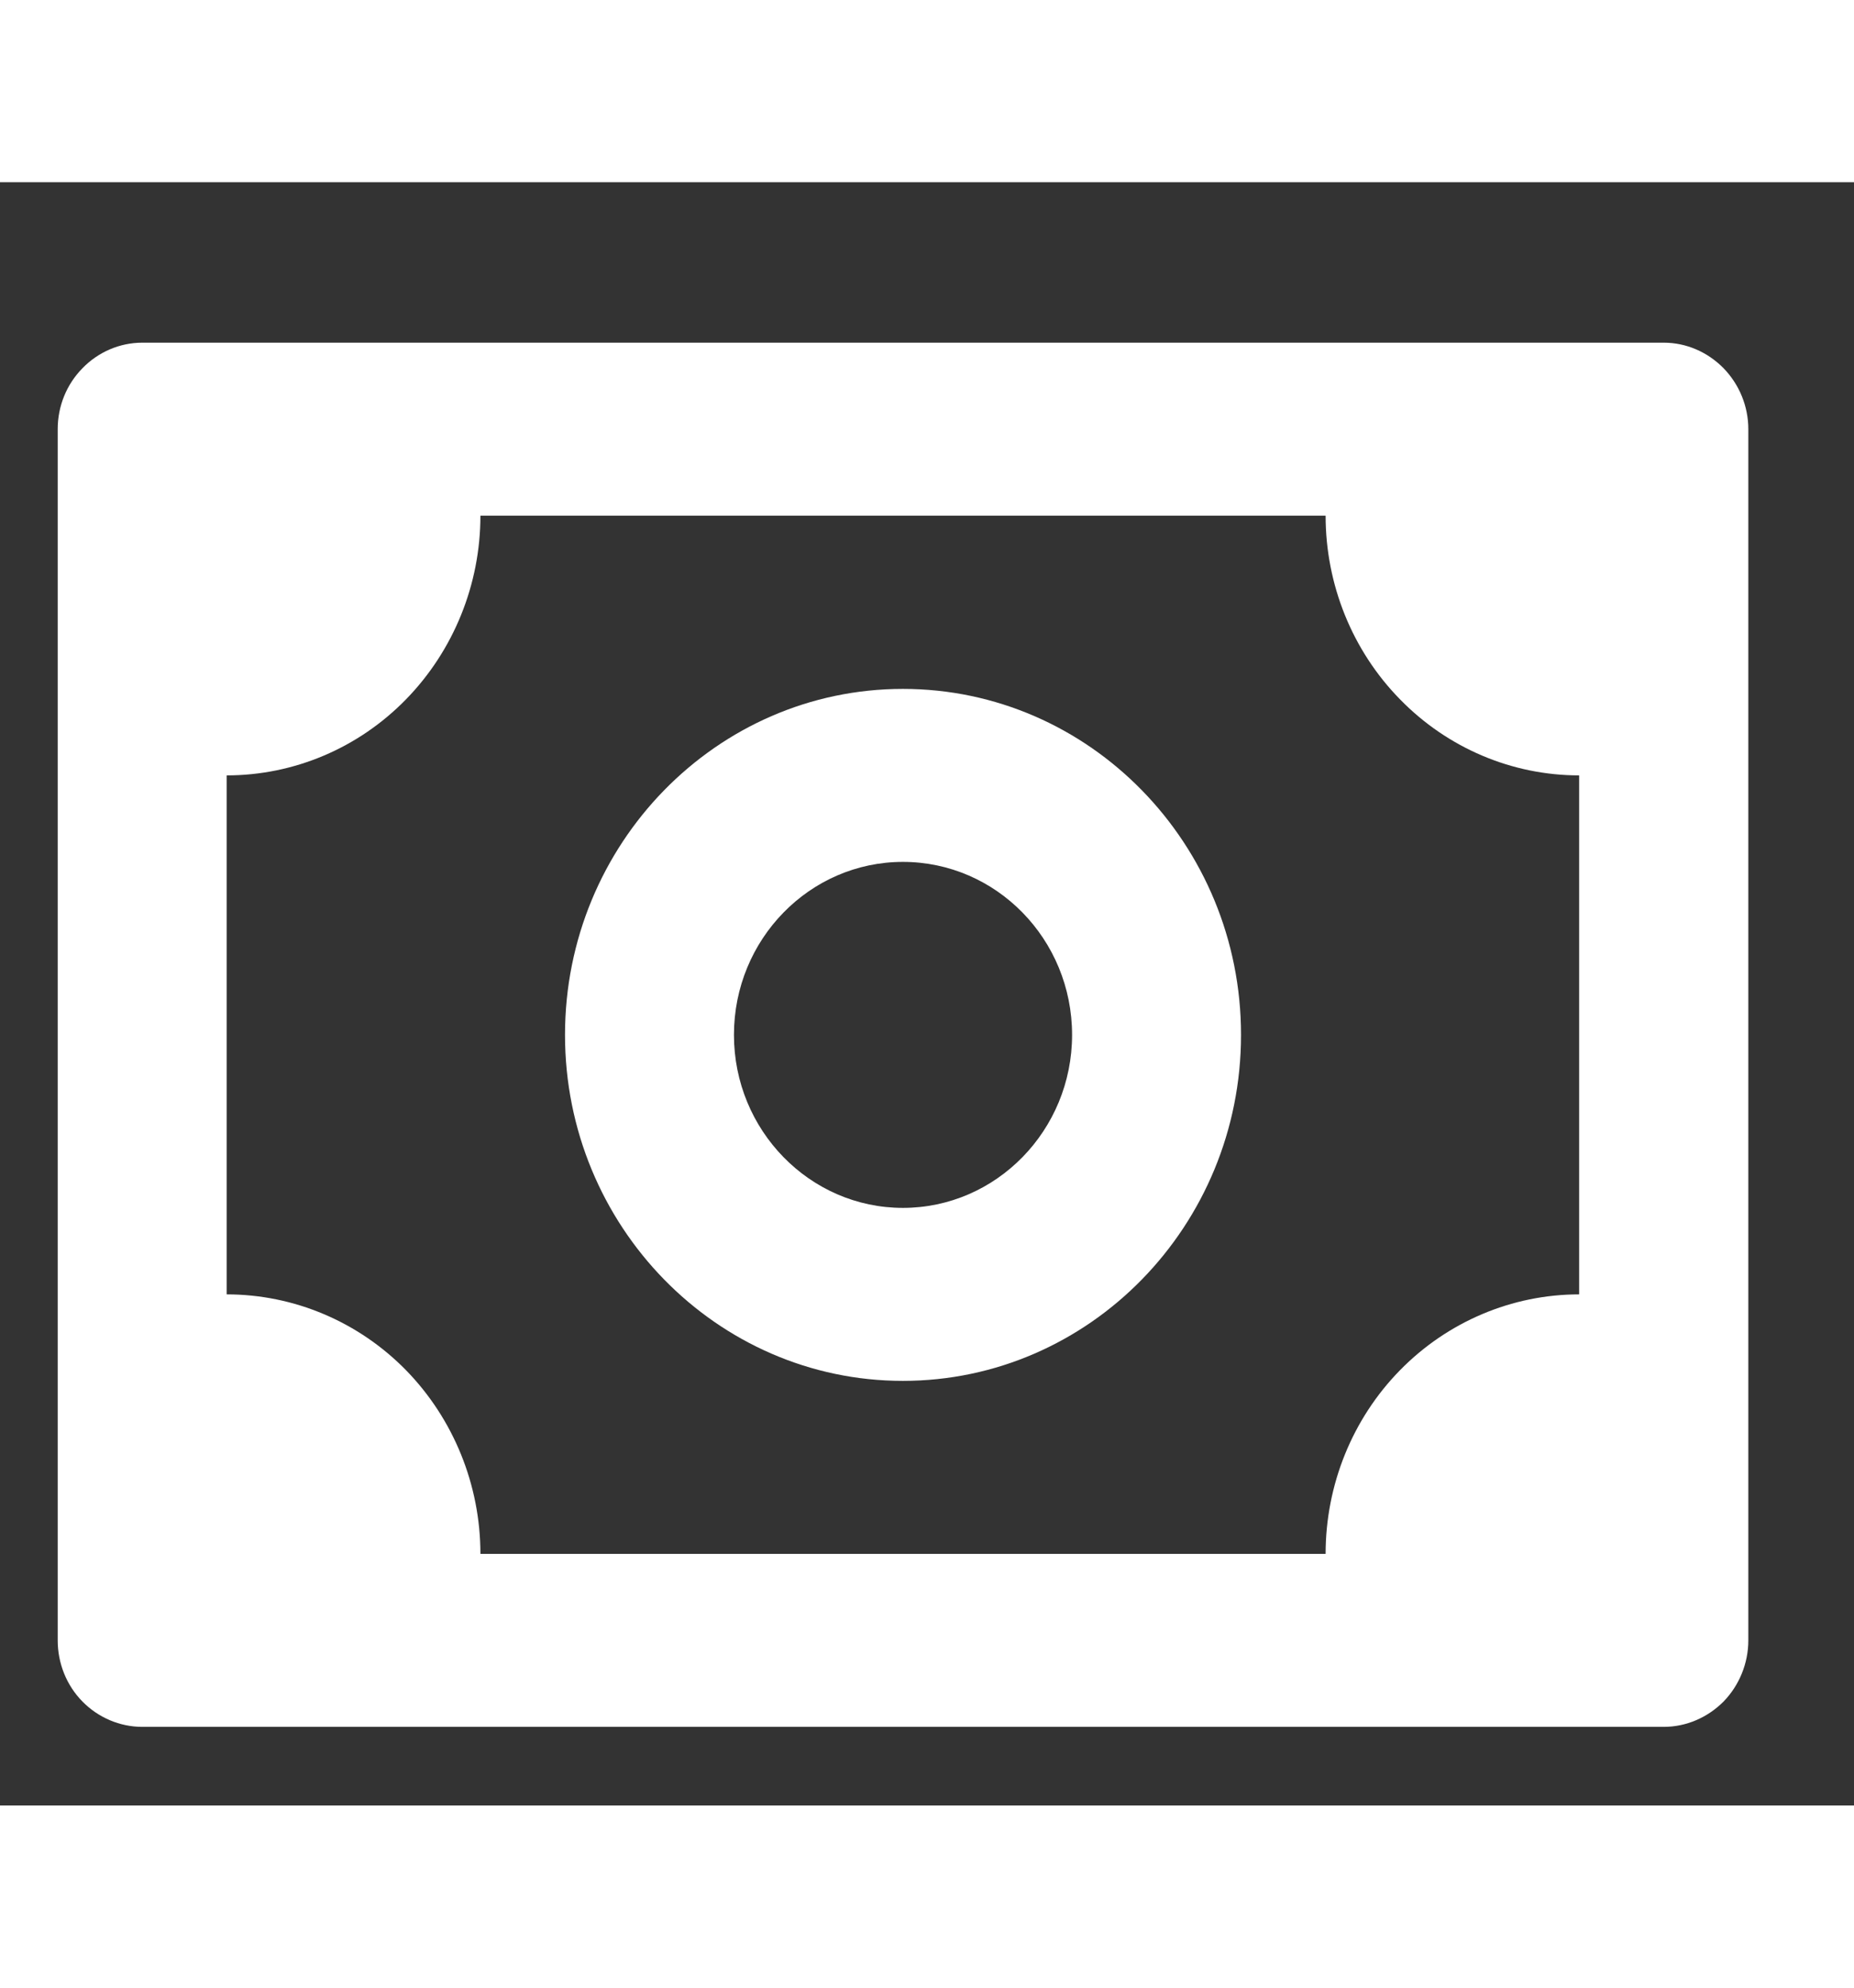
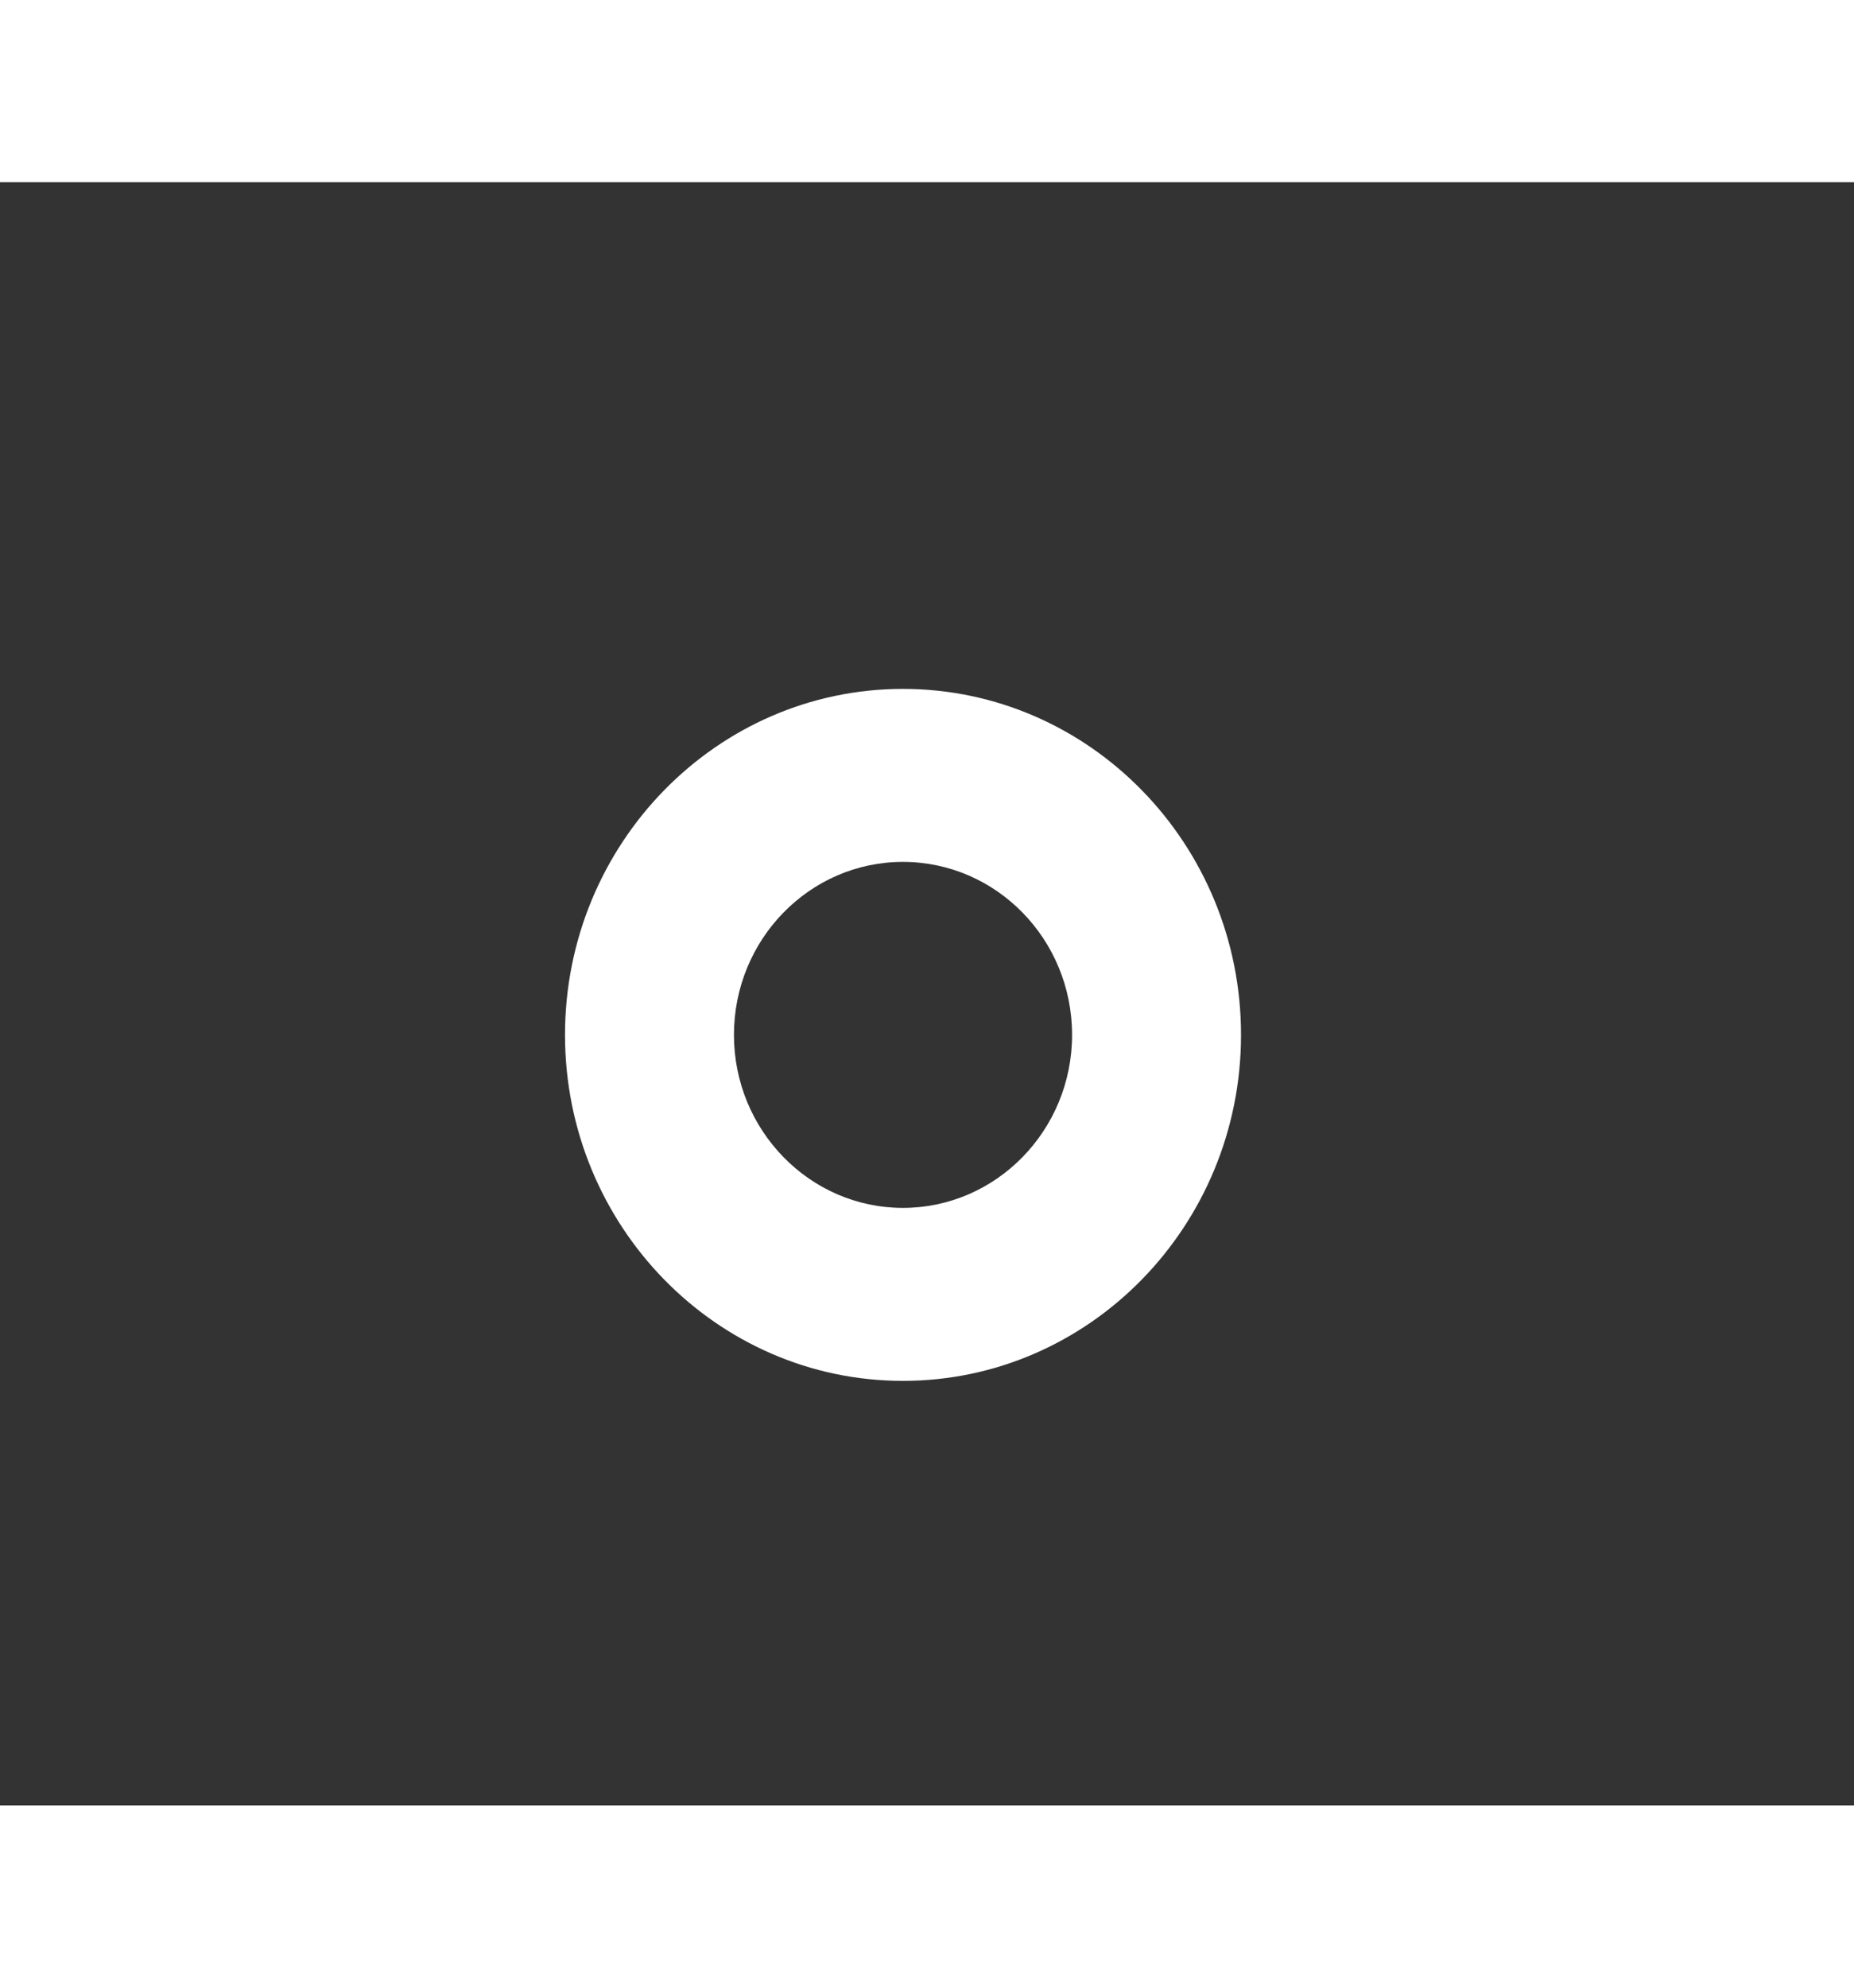
<svg xmlns="http://www.w3.org/2000/svg" width="28" height="30" viewBox="0 0 8 7" fill="none">
  <rect x="0" y="0" width="8" height="7" fill="#333333" stroke="none" />
-   <path d="M7.179 0.692H0.614C0.517 0.692 0.424 0.732 0.356 0.802C0.287 0.872 0.249 0.966 0.249 1.065V6.288C0.249 6.387 0.287 6.482 0.356 6.552C0.424 6.621 0.517 6.661 0.614 6.661H7.179C7.276 6.661 7.368 6.621 7.437 6.552C7.505 6.482 7.544 6.387 7.544 6.288V1.065C7.544 0.966 7.505 0.872 7.437 0.802C7.368 0.732 7.276 0.692 7.179 0.692ZM6.814 4.796C6.524 4.796 6.246 4.914 6.041 5.123C5.835 5.333 5.72 5.618 5.72 5.915H2.073C2.073 5.618 1.957 5.333 1.752 5.123C1.547 4.914 1.269 4.796 0.978 4.796V2.558C1.269 2.558 1.547 2.44 1.752 2.23C1.957 2.02 2.073 1.735 2.073 1.438H5.72C5.72 1.735 5.835 2.02 6.041 2.23C6.246 2.44 6.524 2.558 6.814 2.558V4.796Z" fill="white" />
  <path d="M3.896 2.185C3.092 2.185 2.438 2.854 2.438 3.677C2.438 4.5 3.092 5.169 3.896 5.169C4.701 5.169 5.355 4.5 5.355 3.677C5.355 2.854 4.701 2.185 3.896 2.185ZM3.896 4.423C3.494 4.423 3.167 4.088 3.167 3.677C3.167 3.265 3.494 2.931 3.896 2.931C4.299 2.931 4.626 3.265 4.626 3.677C4.626 4.088 4.299 4.423 3.896 4.423Z" fill="white" />
</svg>